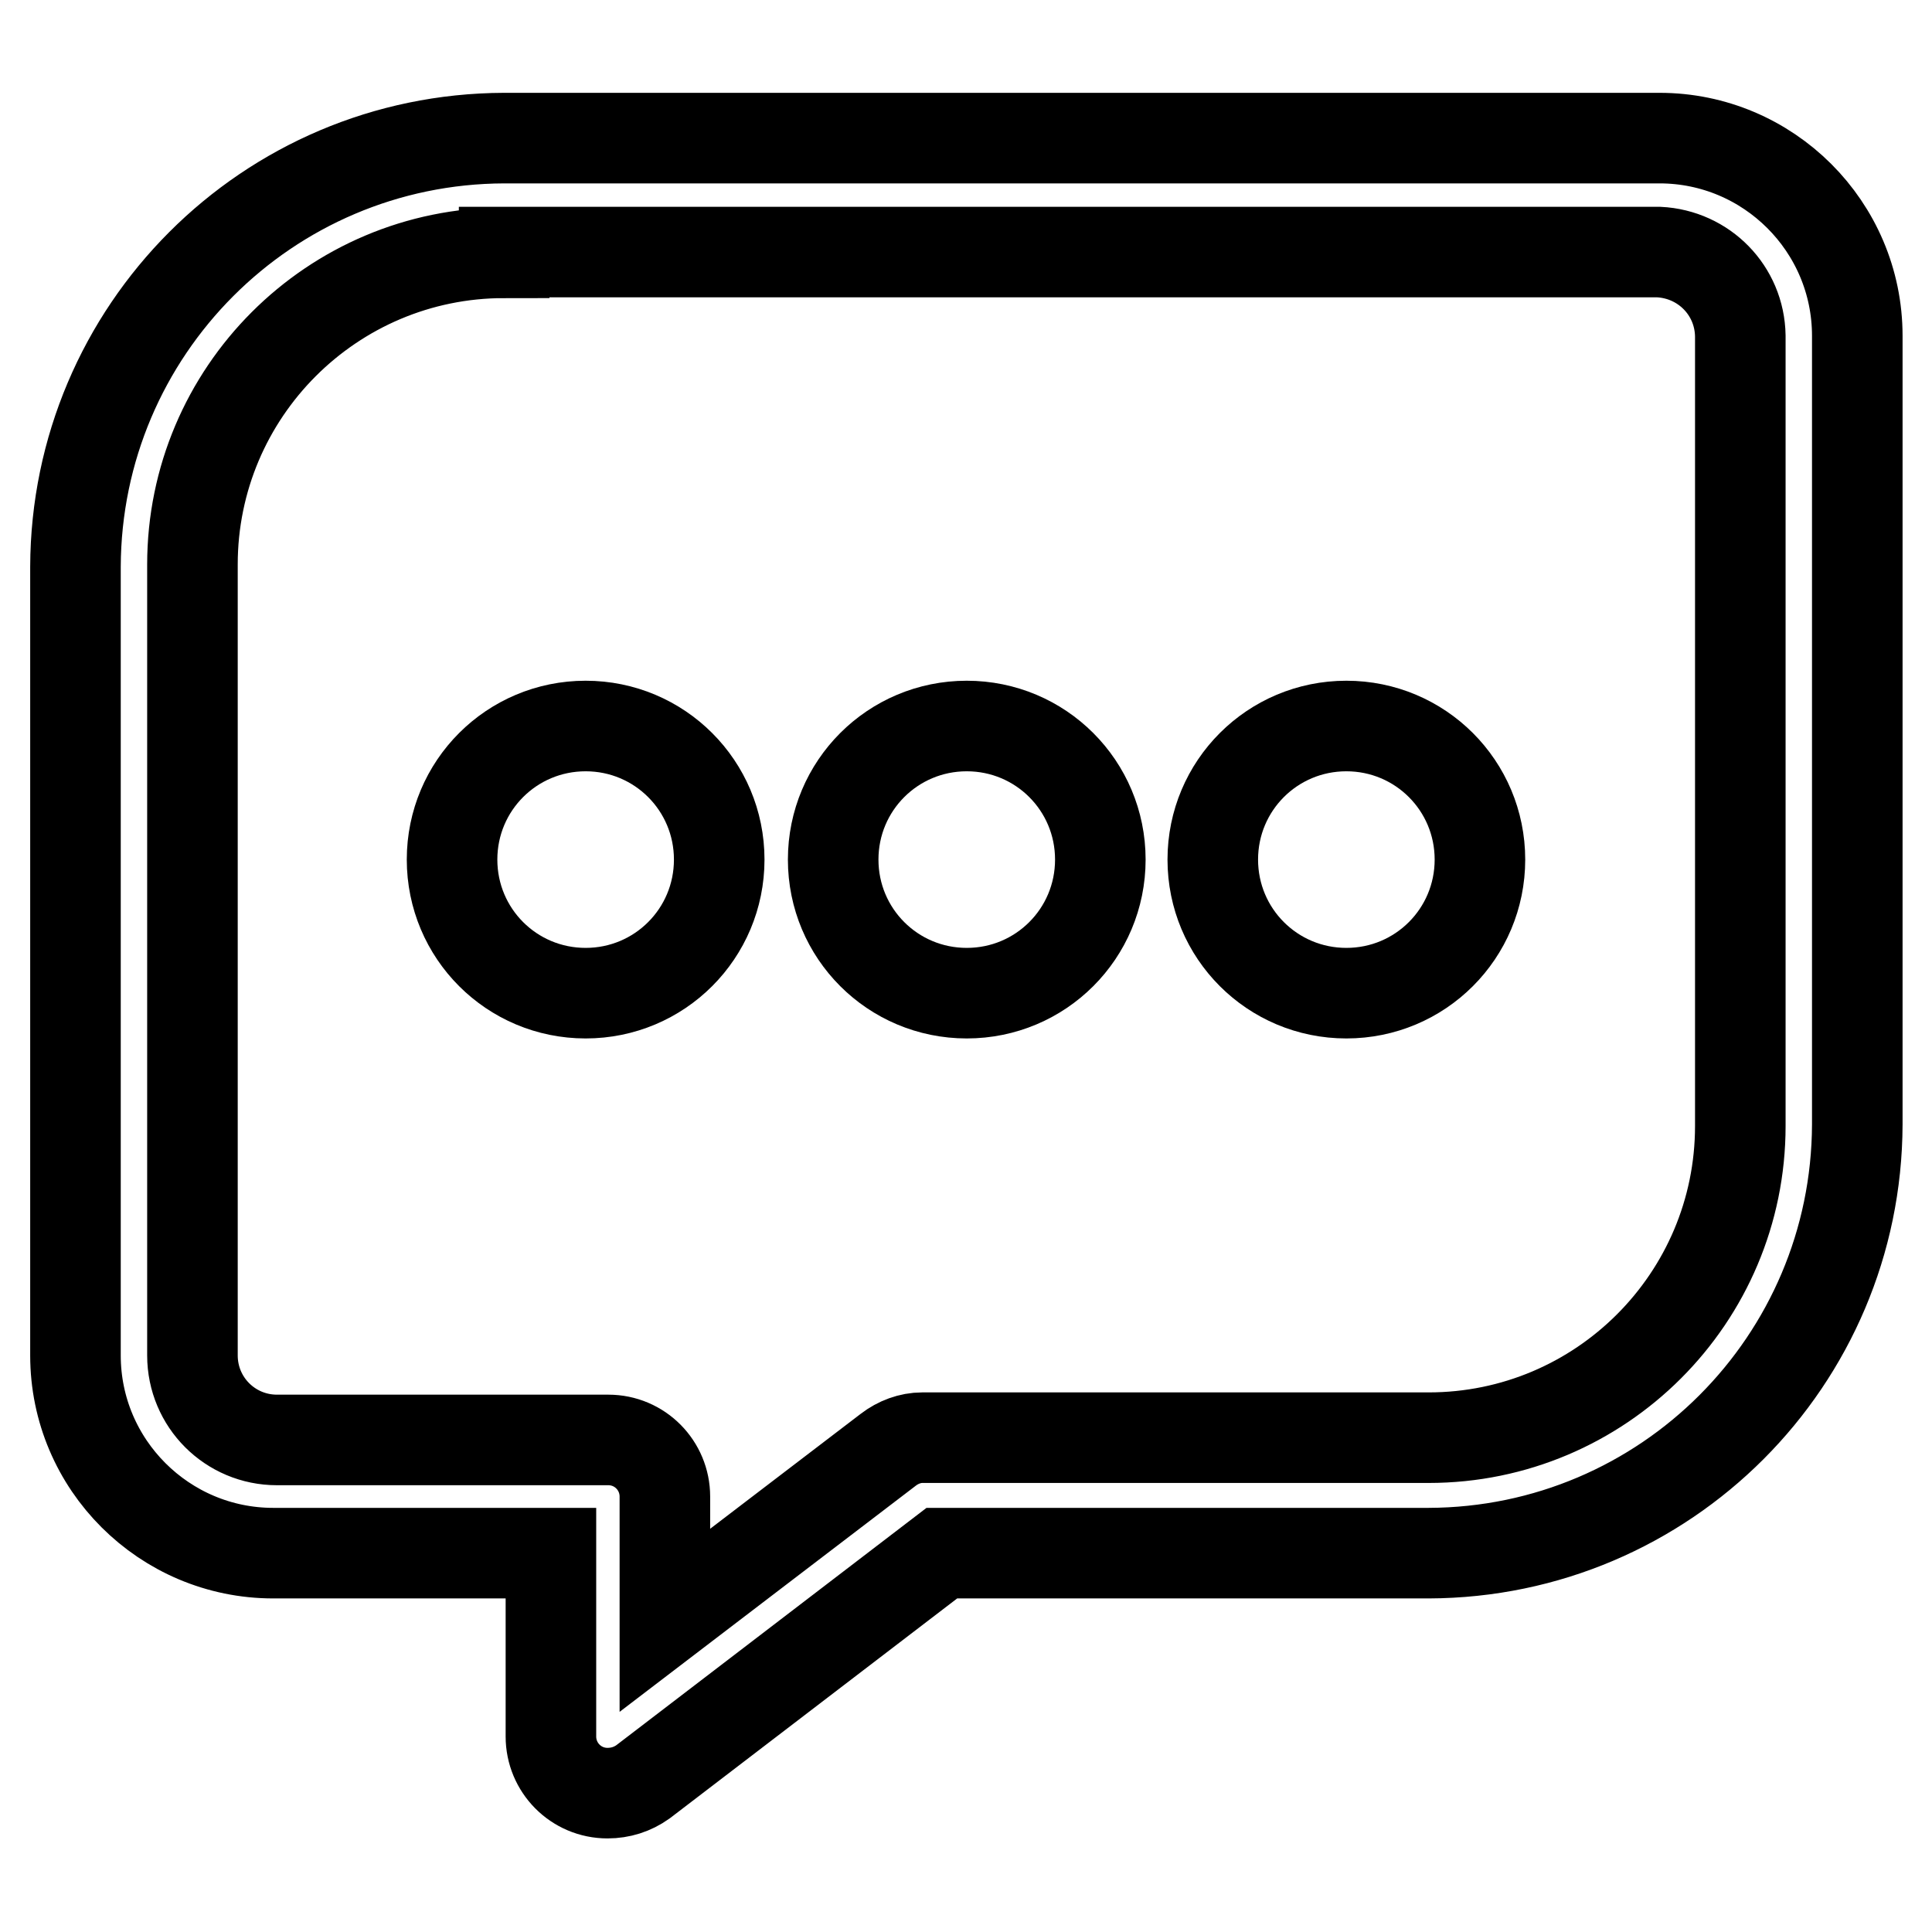
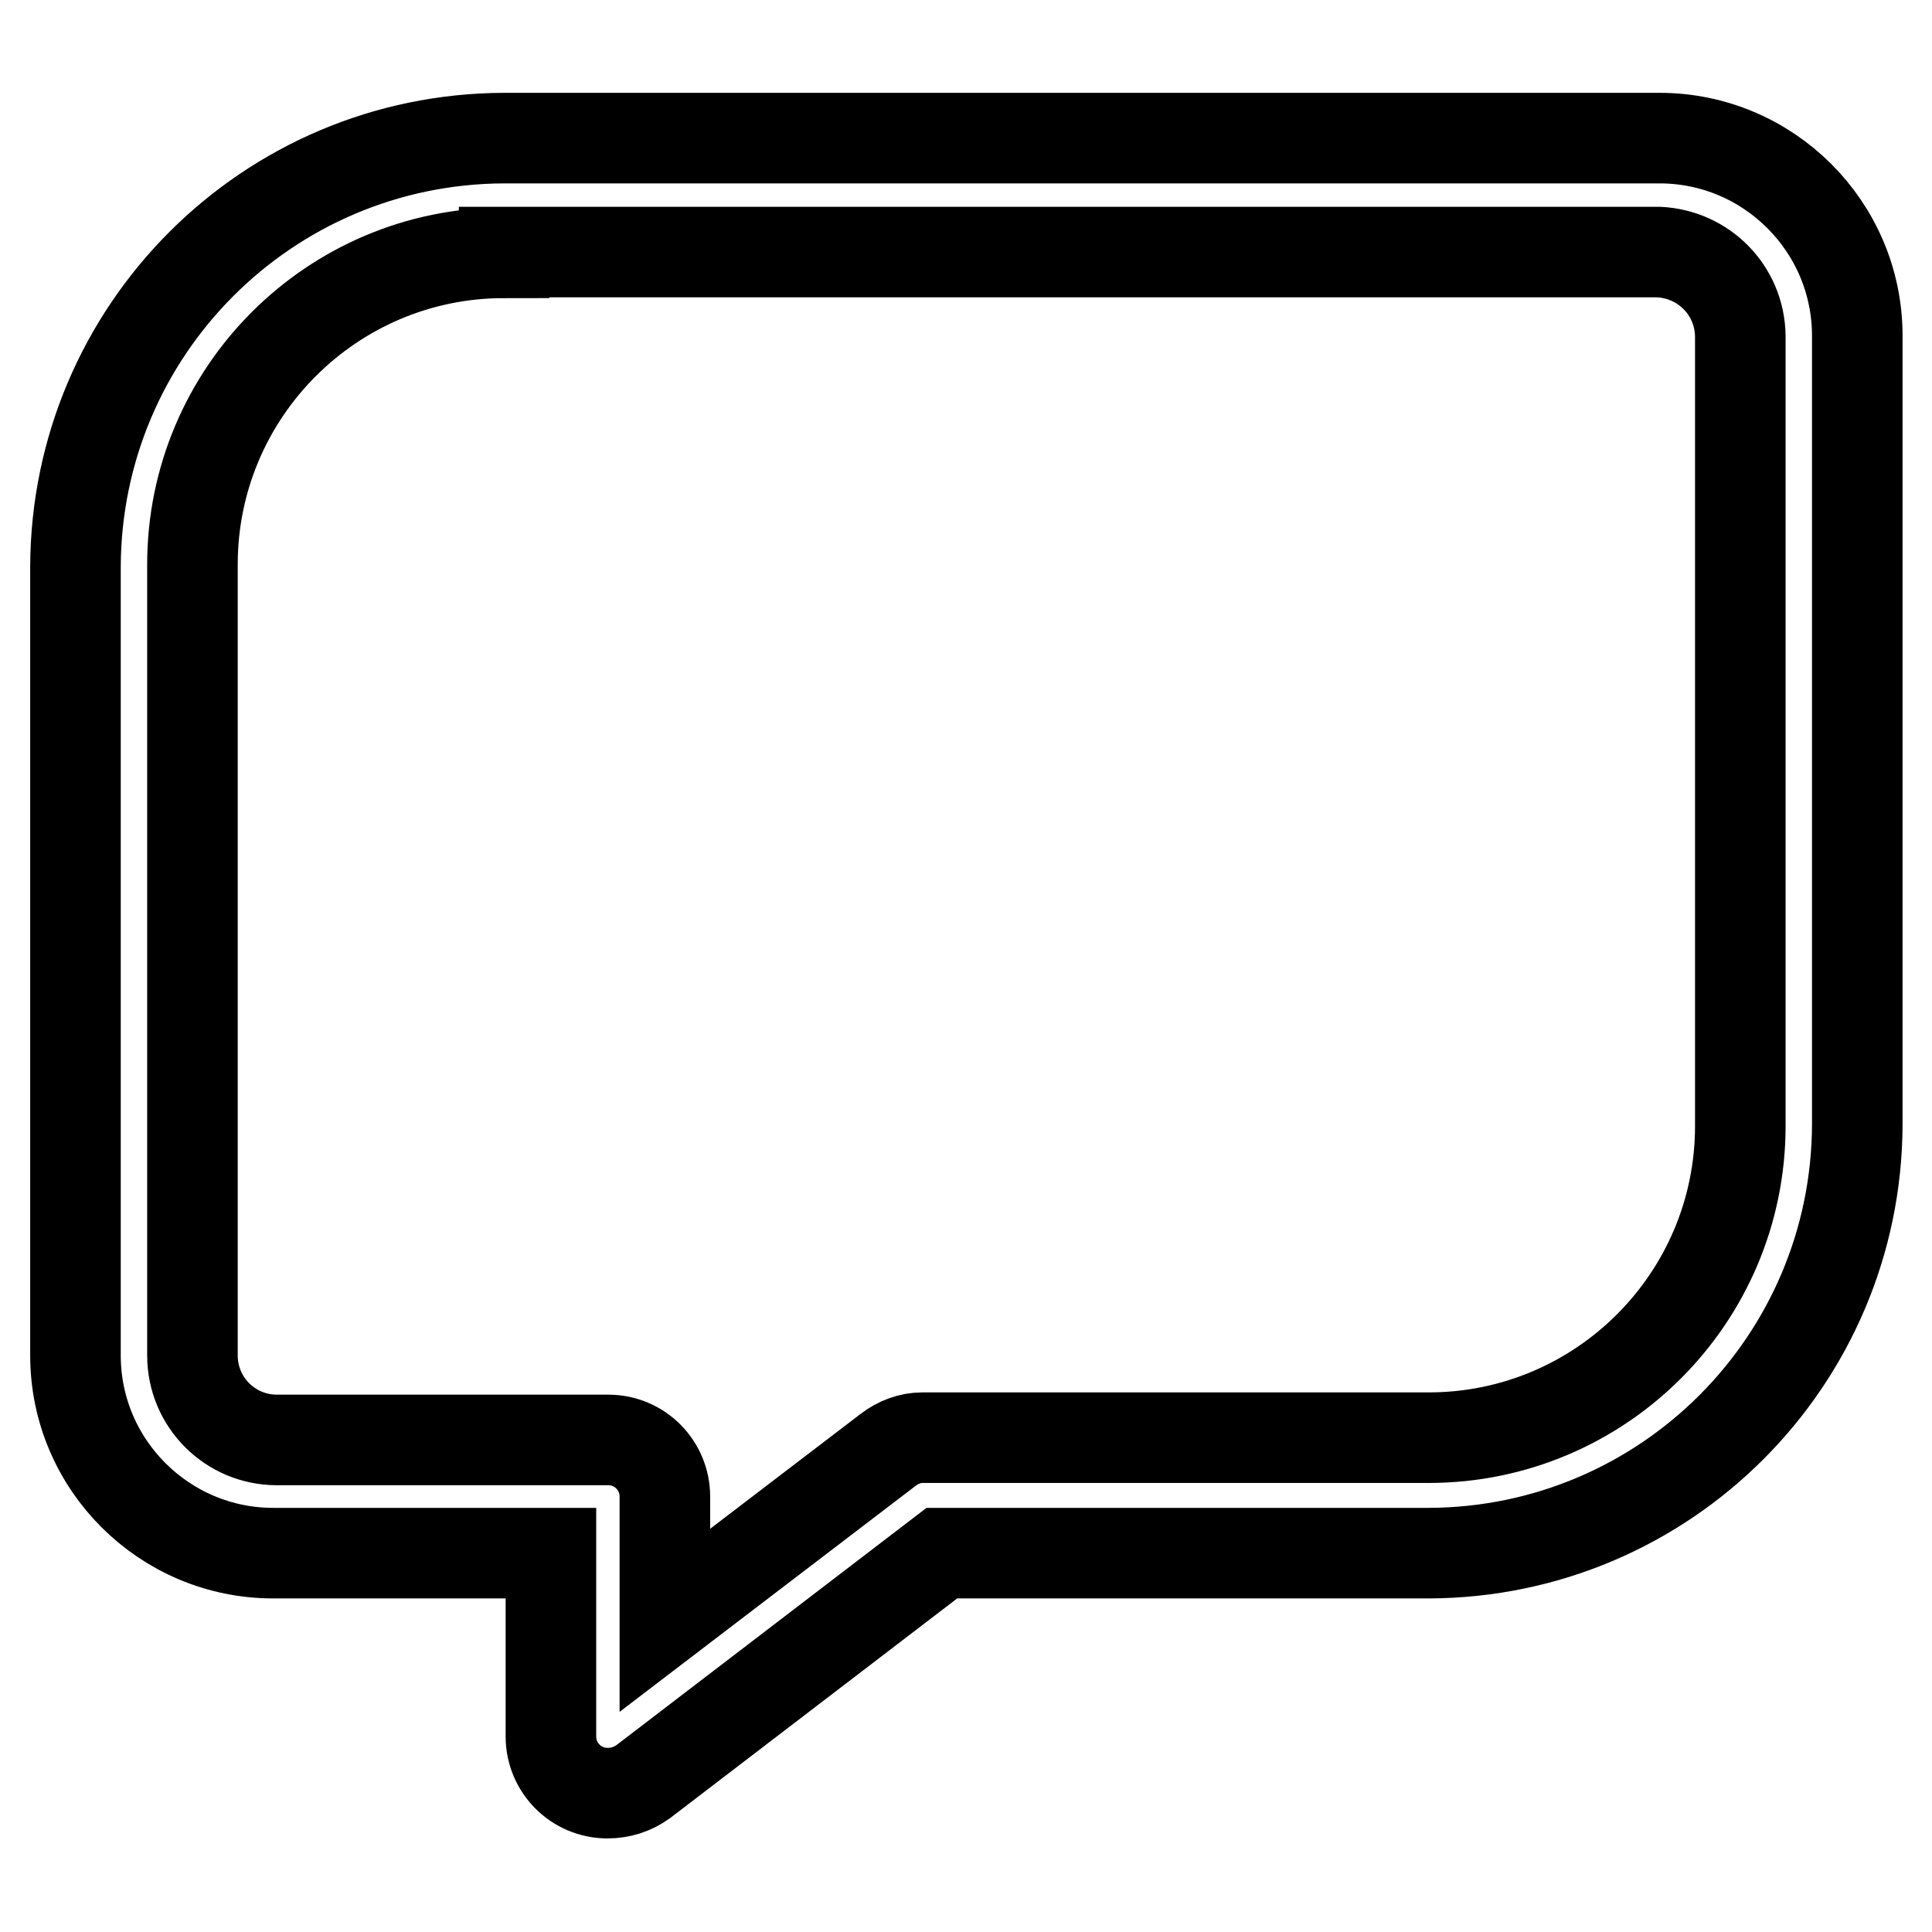
<svg xmlns="http://www.w3.org/2000/svg" version="1.1" x="0px" y="0px" viewBox="0 0 256 256" enable-background="new 0 0 256 256" xml:space="preserve">
  <g>
    <path stroke-width="12" fill-opacity="0" stroke="#000000" d="M80.5,237.6c-4.2,0-7.5-3.4-7.5-7.5l0,0v-24.3H36.2c-14.4,0-26.2-11.7-26.2-26.2l0,0V75.1 c0.1-31.3,25.4-56.7,56.8-56.8h153.1c14.4,0,26.2,11.7,26.2,26.2V149c-0.1,31.3-25.4,56.7-56.8,56.8h-64.5l-39.6,30.3 C83.8,237.1,82.2,237.6,80.5,237.6z M66.8,33.5c-22.8,0-41.3,18.5-41.3,41.3v104.8c0,6.2,5,11.2,11.2,11.2l0,0h43.9 c4.2,0,7.5,3.4,7.5,7.5l0,0v16.4l29.6-22.6c1.3-1,2.9-1.6,4.5-1.6h67.1c22.8,0,41.3-18.5,41.3-41.3l0,0V44.5 c-0.1-6-4.8-10.8-10.8-11.1H66.8z" />
-     <path stroke-width="12" fill-opacity="0" stroke="#000000" d="M59.9,113.9c0,9.8,7.9,17.7,17.7,17.7c9.8,0,17.7-7.9,17.7-17.7c0-9.8-7.9-17.7-17.7-17.7 C67.8,96.2,59.9,104.1,59.9,113.9L59.9,113.9z" />
-     <path stroke-width="12" fill-opacity="0" stroke="#000000" d="M110.4,113.9c0,9.8,7.9,17.7,17.7,17.7c9.8,0,17.7-7.9,17.7-17.7c0,0,0,0,0,0c0-9.8-7.9-17.7-17.7-17.7 C118.3,96.2,110.4,104.1,110.4,113.9C110.4,113.9,110.4,113.9,110.4,113.9z" />
-     <path stroke-width="12" fill-opacity="0" stroke="#000000" d="M160.7,113.9c0,9.8,7.9,17.7,17.7,17.7c9.8,0,17.7-7.9,17.7-17.7c0,0,0,0,0,0c0-9.8-7.9-17.7-17.7-17.7 C168.6,96.2,160.7,104.1,160.7,113.9C160.7,113.9,160.7,113.9,160.7,113.9z" />
  </g>
</svg>